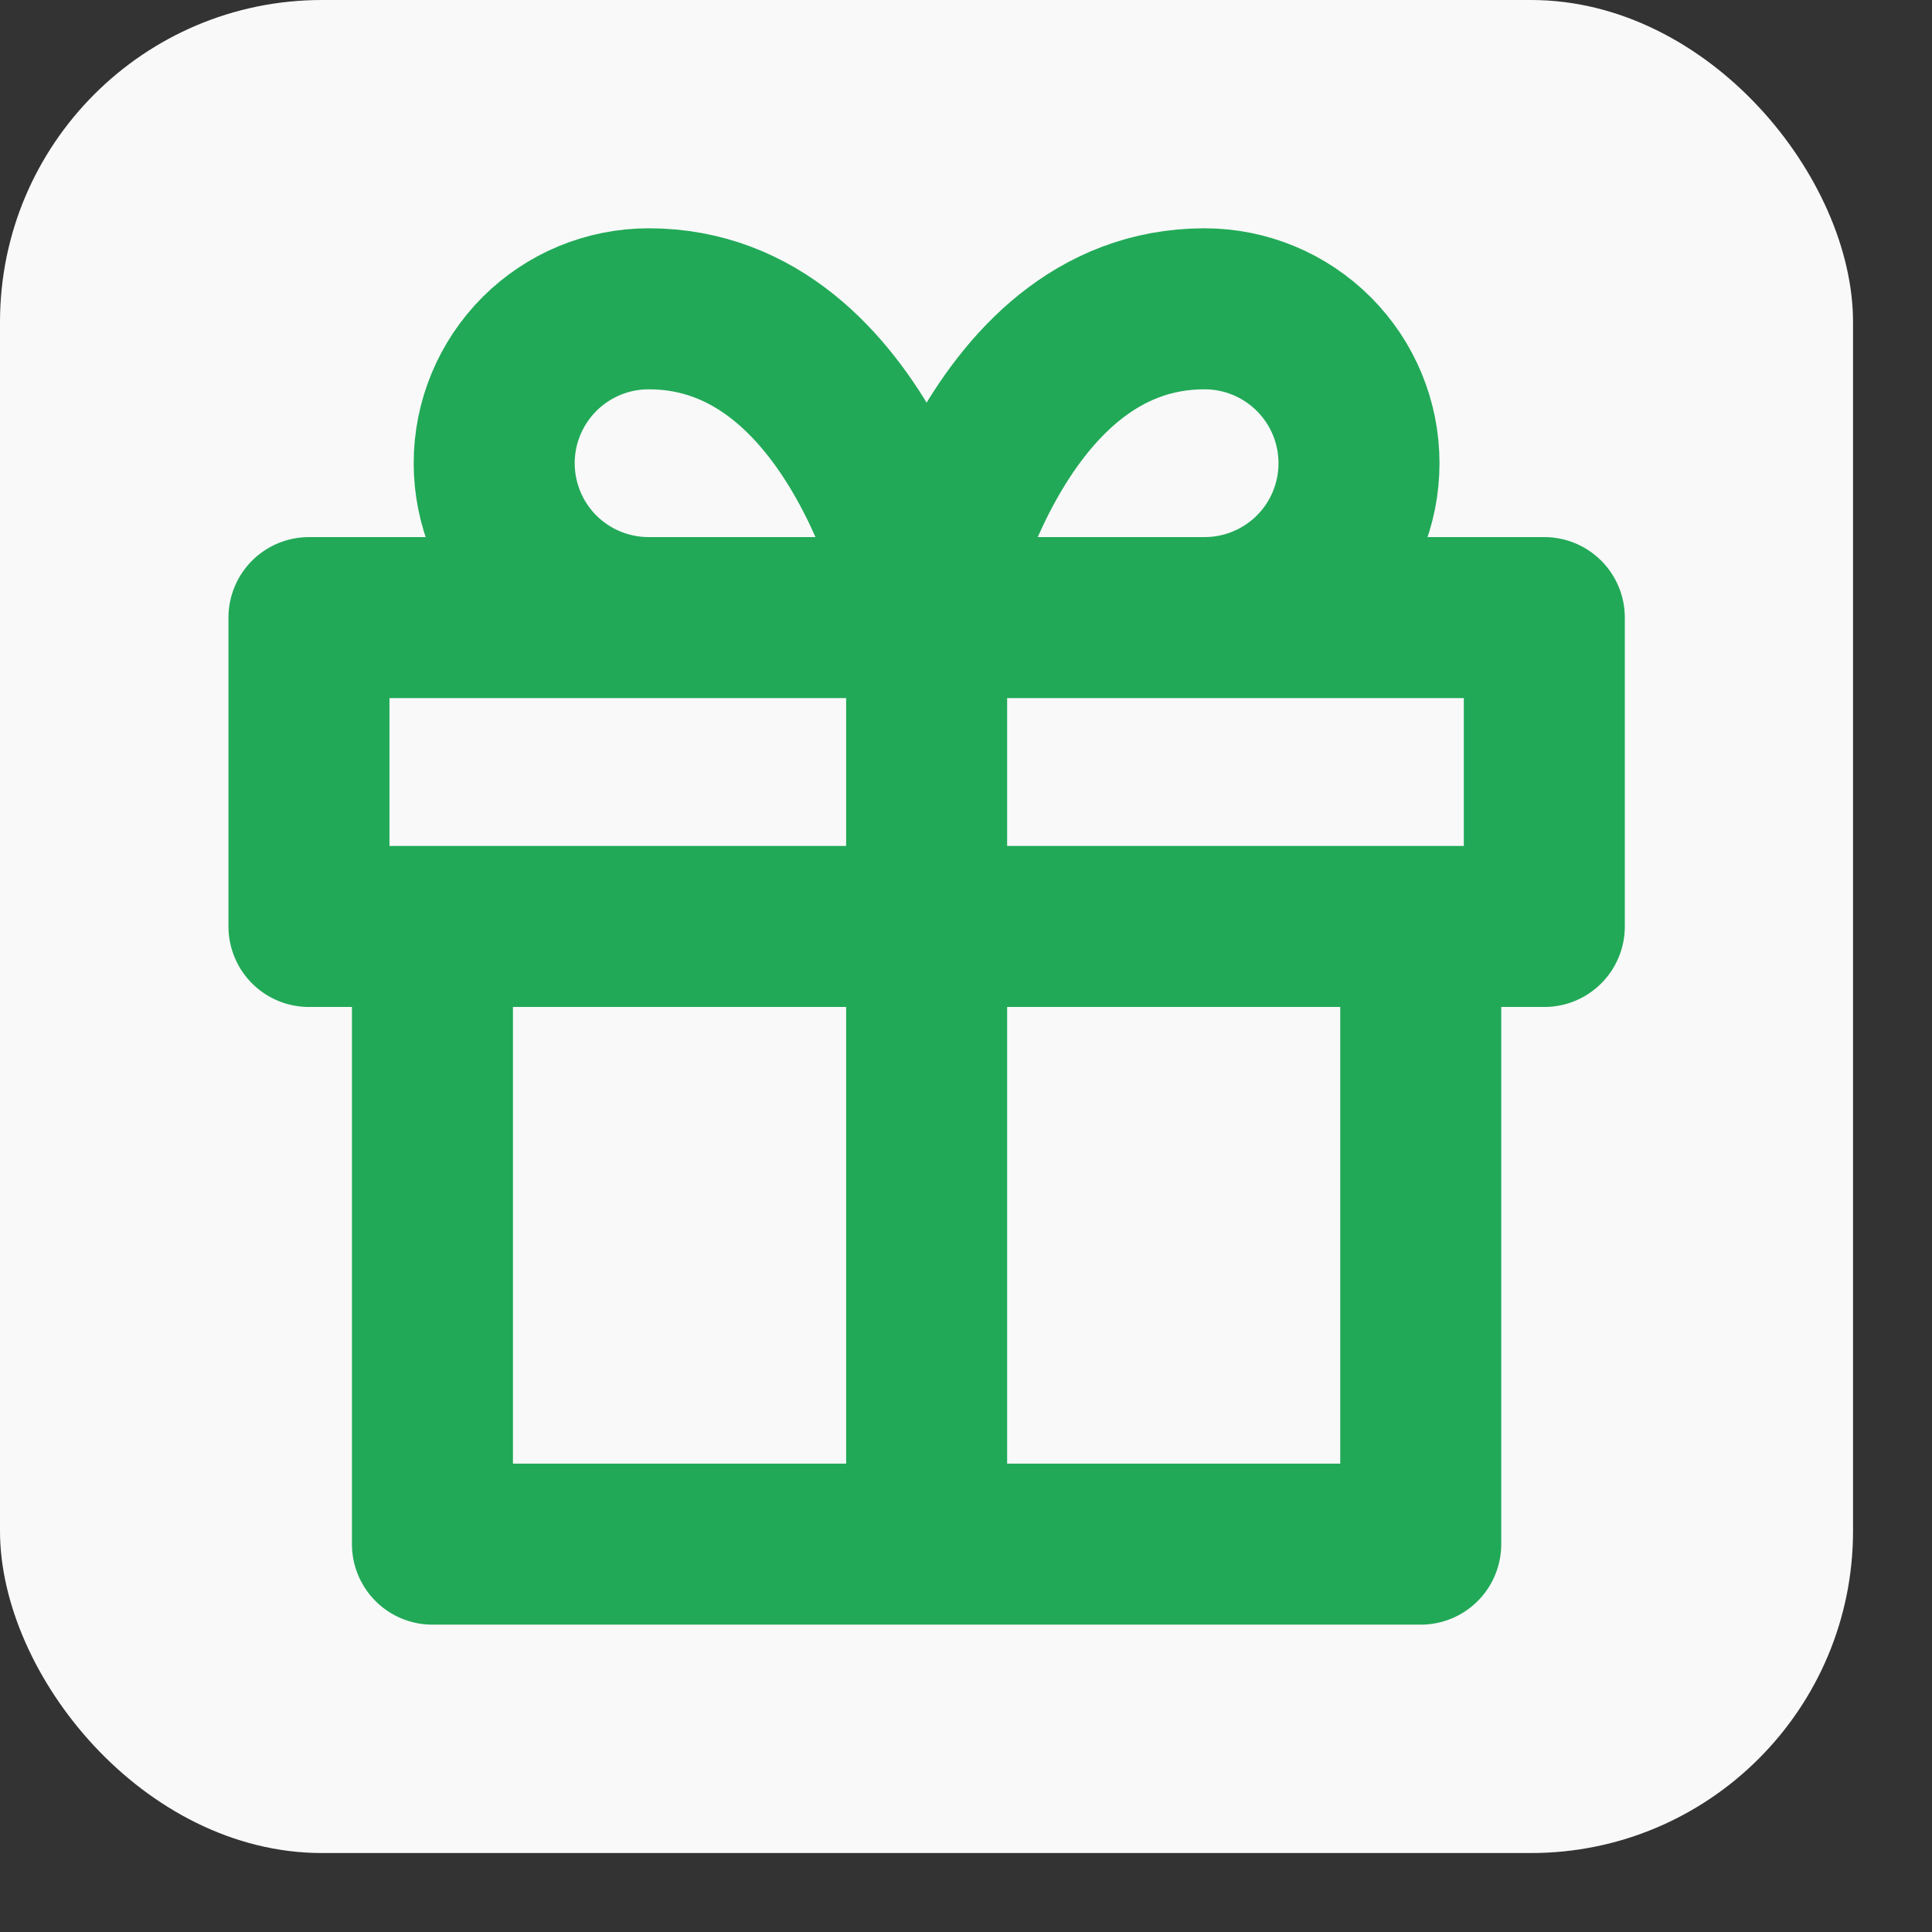
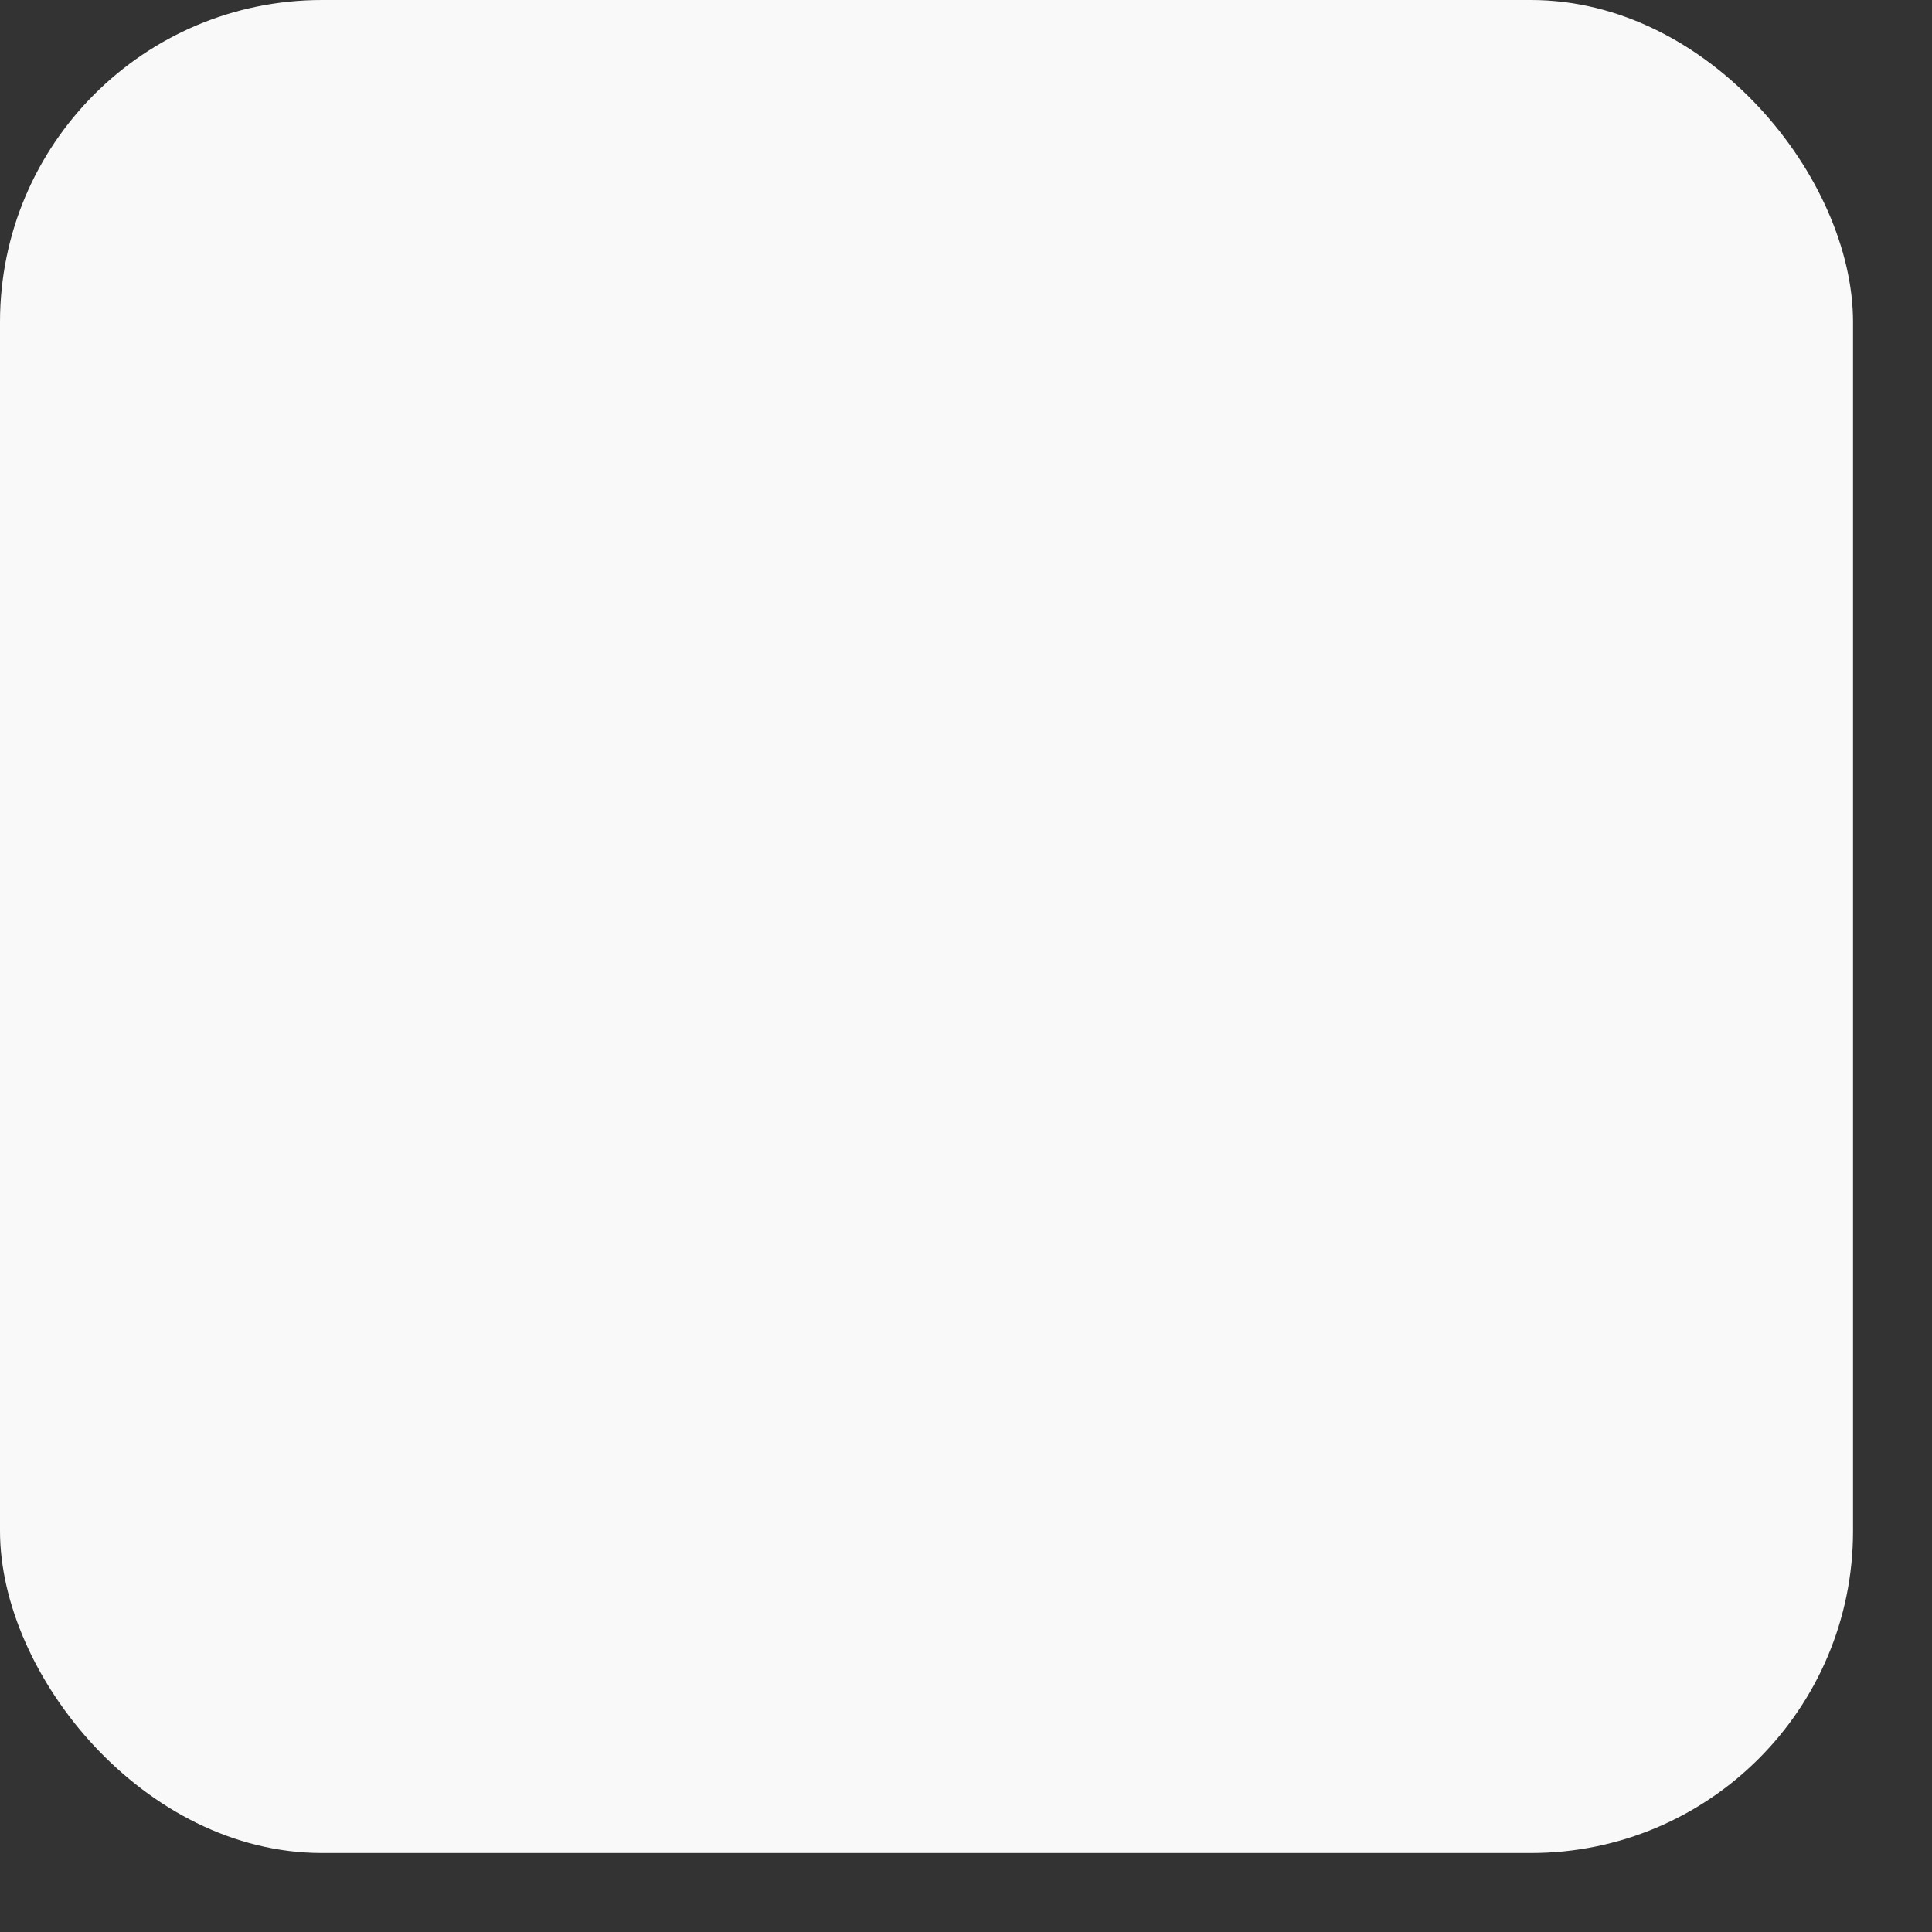
<svg xmlns="http://www.w3.org/2000/svg" width="24" height="24" viewBox="0 0 24 24" fill="none">
  <rect x="0" y="0" width="24" height="24" fill="#333333" stroke="none" />
  <rect width="23.019" height="23.019" rx="4" fill="#F9F9F9" />
  <g clip-path="url(#clip0_934_1247)">
    <path d="M17.649 11.509V19.182H5.372V11.509M11.511 19.182V7.672M11.511 7.672H8.058C7.549 7.672 7.061 7.47 6.701 7.111C6.342 6.751 6.139 6.263 6.139 5.754C6.139 5.245 6.342 4.758 6.701 4.398C7.061 4.038 7.549 3.836 8.058 3.836C10.743 3.836 11.511 7.672 11.511 7.672ZM11.511 7.672H14.963C15.472 7.672 15.96 7.47 16.32 7.111C16.68 6.751 16.882 6.263 16.882 5.754C16.882 5.245 16.68 4.758 16.32 4.398C15.96 4.038 15.472 3.836 14.963 3.836C12.278 3.836 11.511 7.672 11.511 7.672ZM3.838 7.672H19.184V11.509H3.838V7.672Z" stroke="#21A957" stroke-width="2" stroke-linecap="round" stroke-linejoin="round" />
  </g>
  <defs>
    <clipPath id="clip0_934_1247">
-       <rect width="18.416" height="18.416" fill="white" transform="translate(2.303 2.301)" />
-     </clipPath>
+       </clipPath>
  </defs>
</svg>